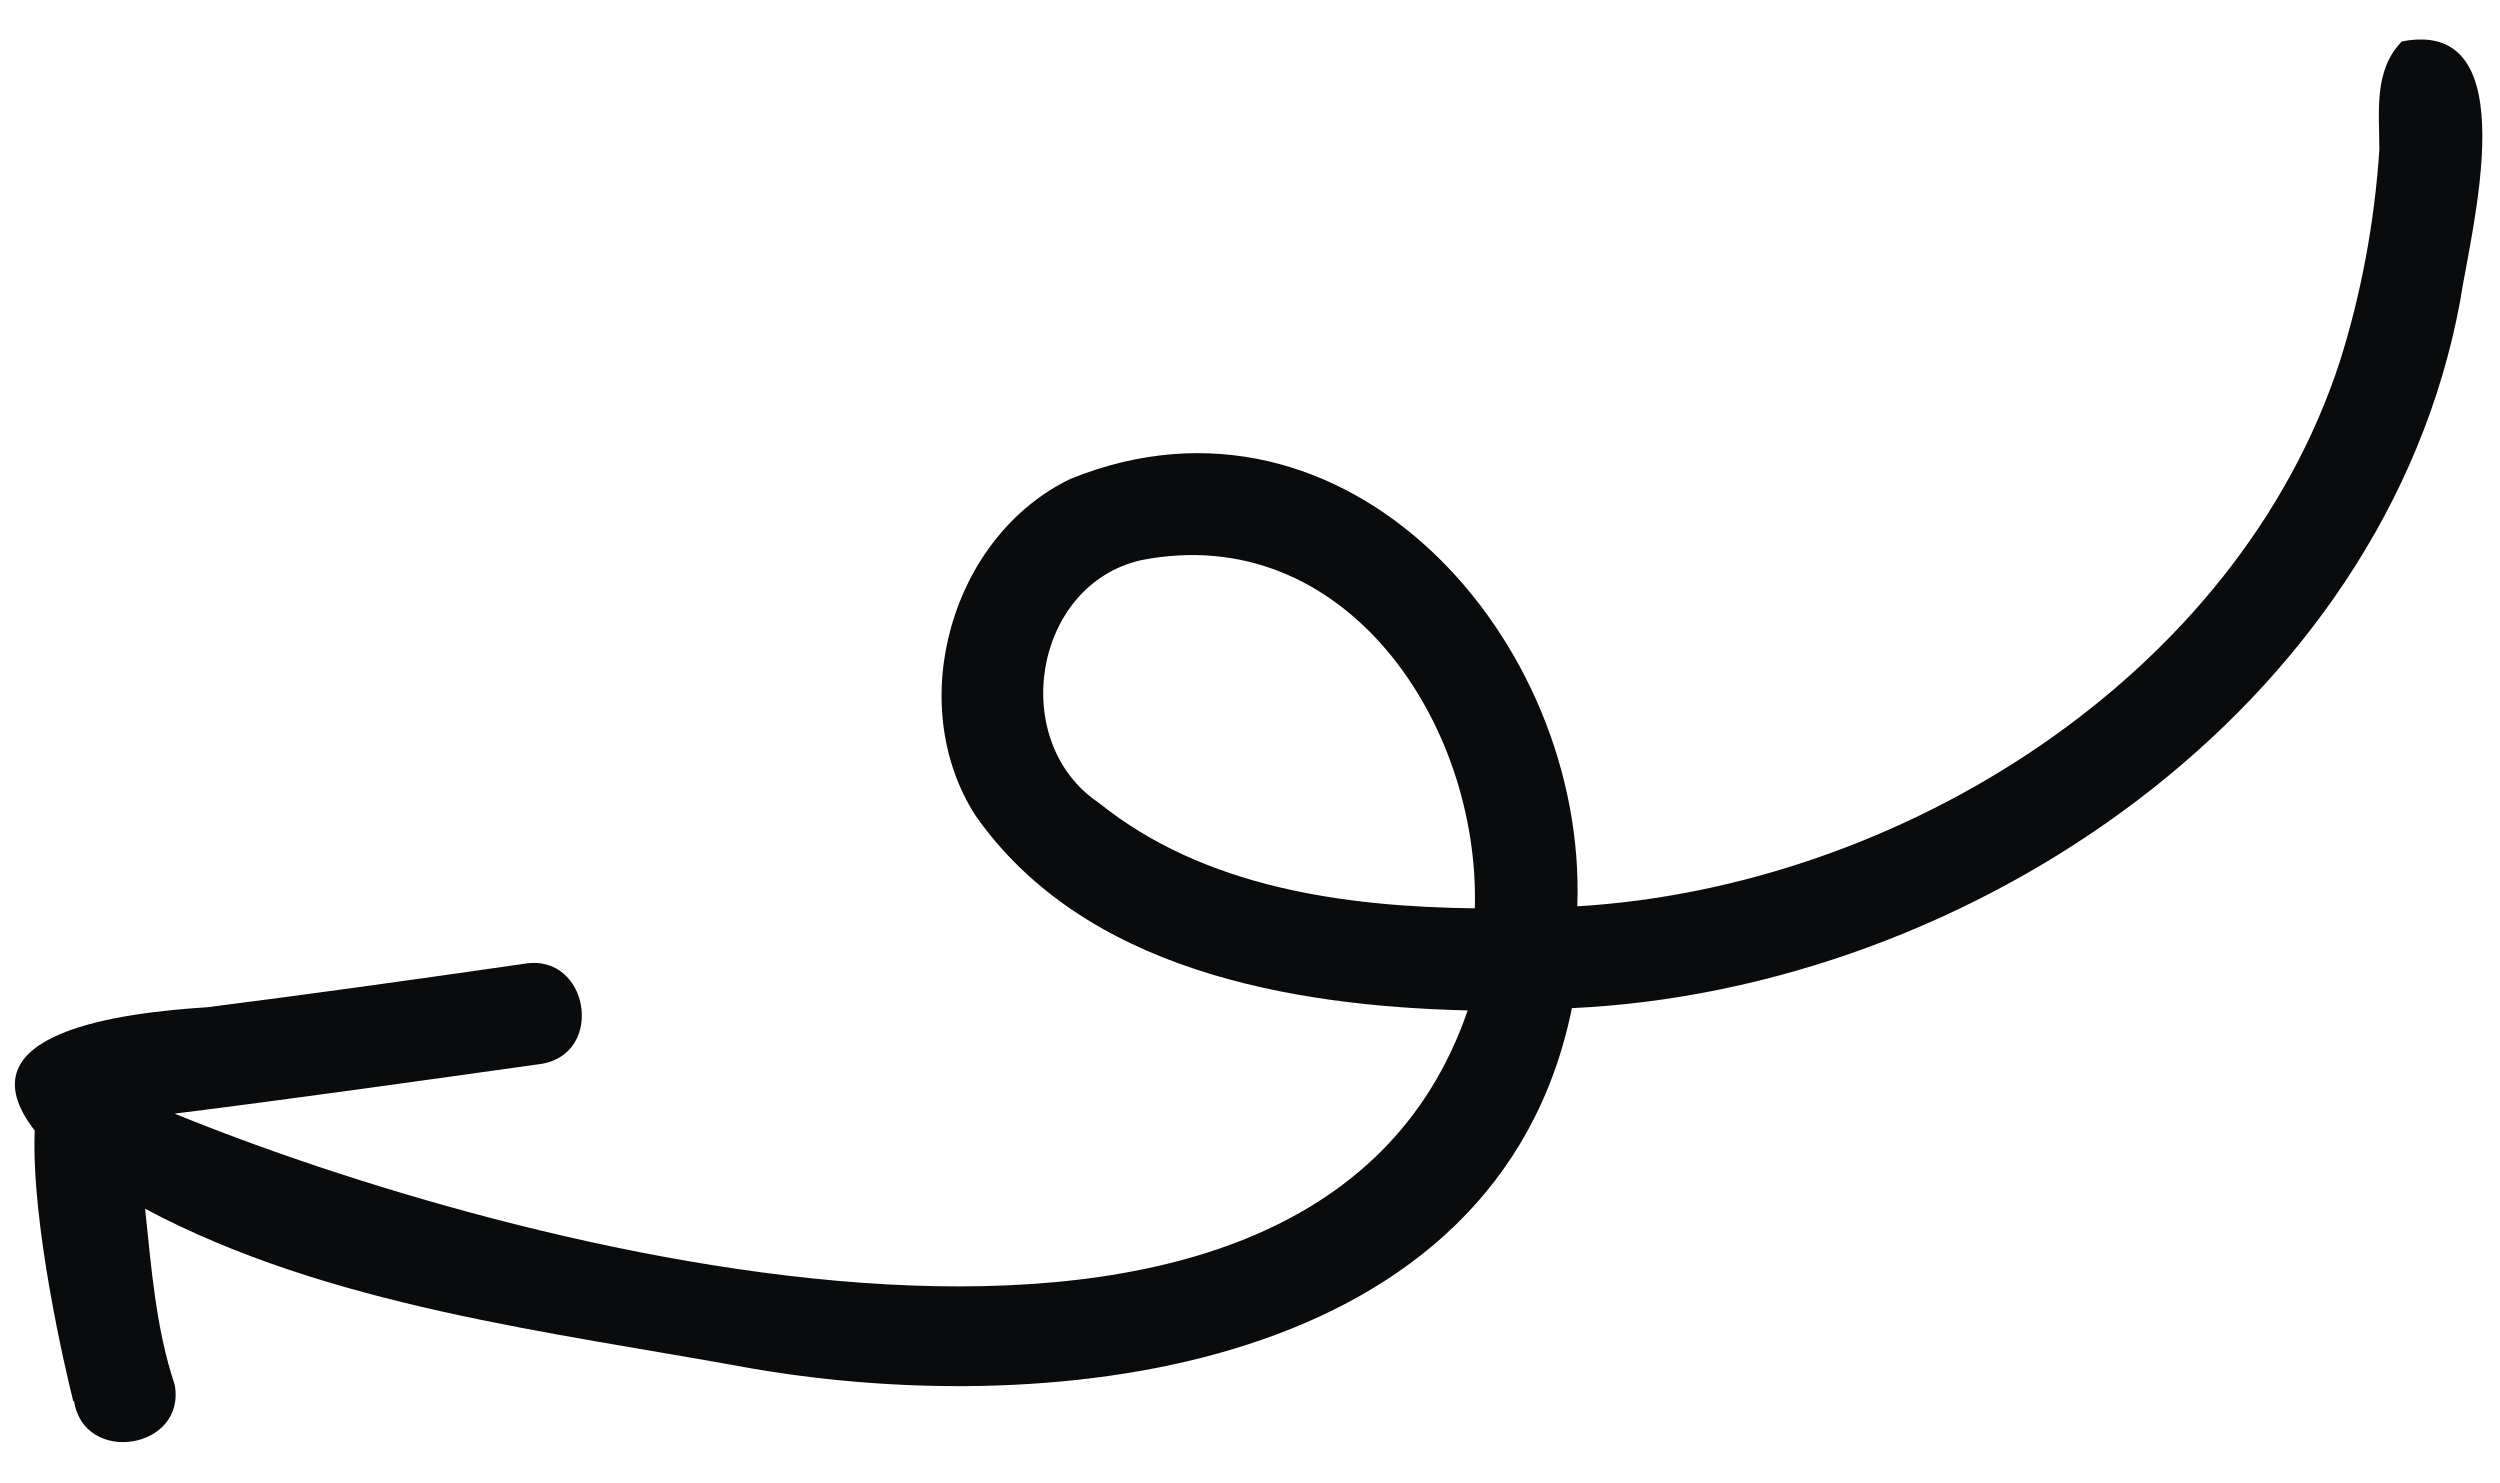
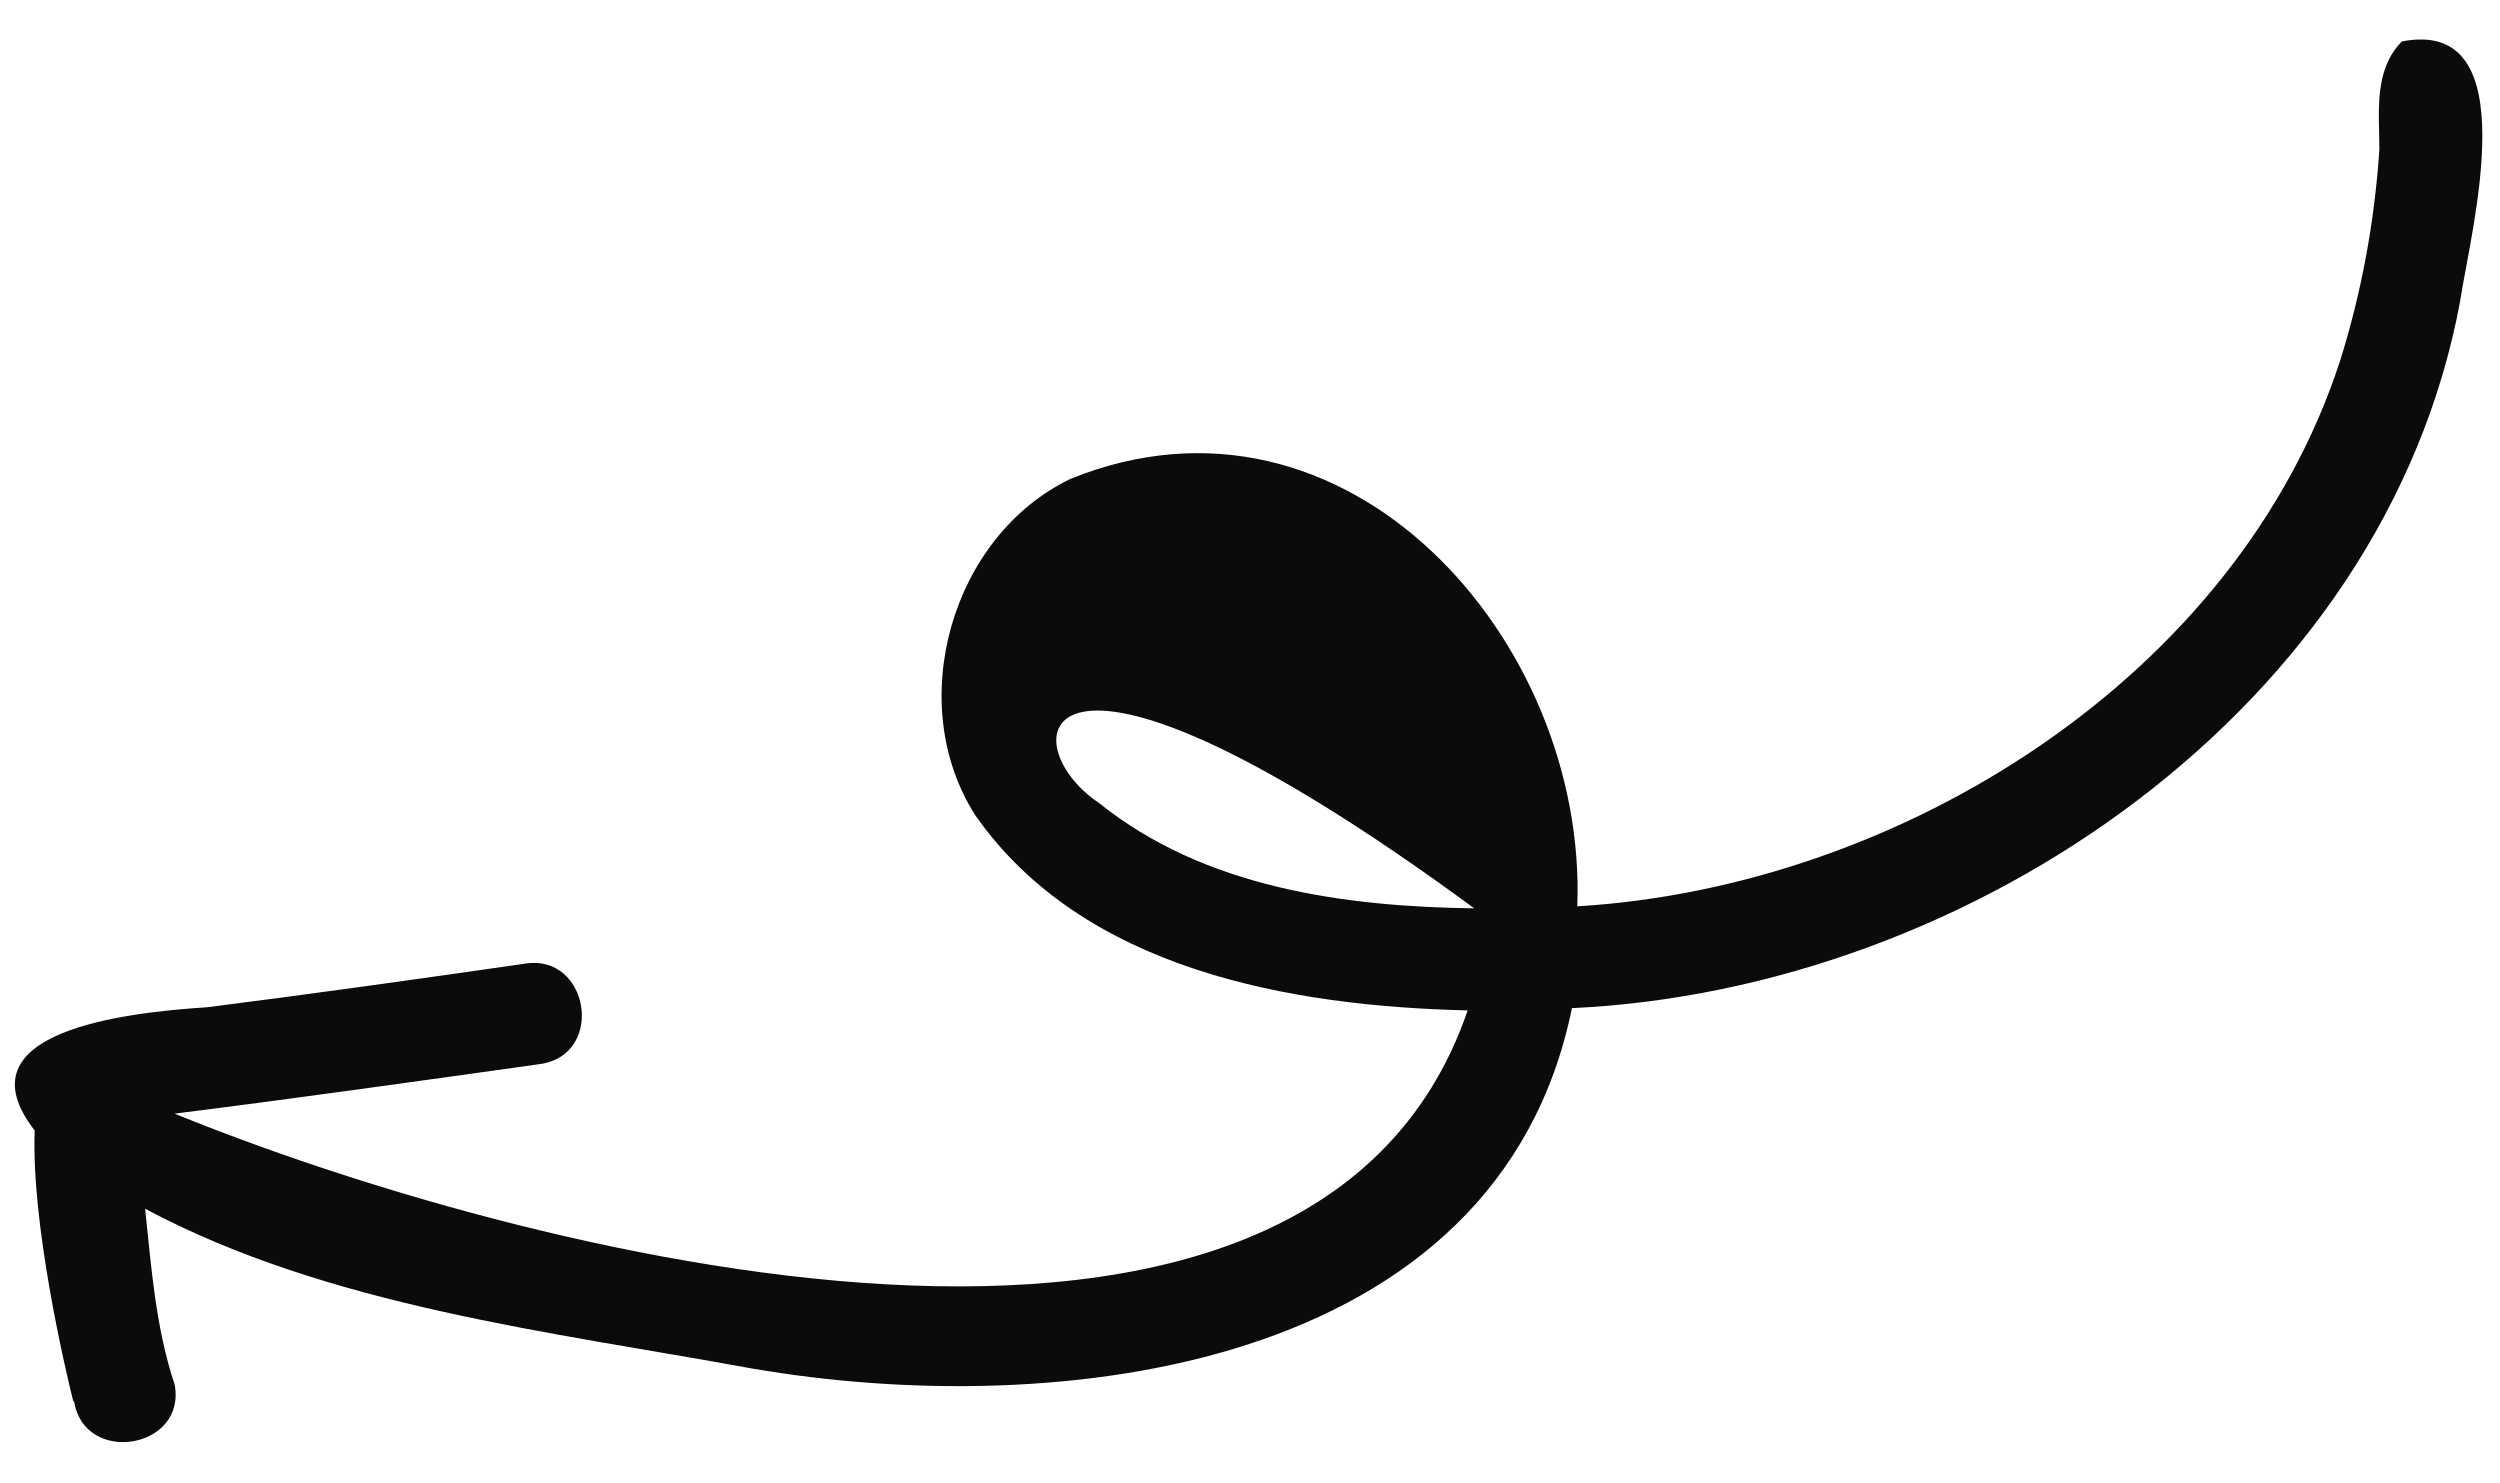
<svg xmlns="http://www.w3.org/2000/svg" width="59" height="35" viewBox="0 0 59 35" fill="none">
-   <path d="M1.731 33.078C1.531 32.282 0.733 28.854 0.819 26.68C-0.995 24.348 2.91 23.899 4.9 23.77C7.39 23.453 9.88 23.104 12.372 22.745C13.902 22.482 14.29 24.879 12.76 25.11C9.876 25.514 7.002 25.92 4.121 26.282C11.943 29.476 30.937 34.644 34.637 23.846C30.455 23.747 25.566 22.891 23.015 19.237C21.329 16.599 22.444 12.652 25.271 11.298C31.779 8.67 37.462 15.101 37.224 21.389C44.842 20.934 52.794 15.982 55.222 8.527C55.733 6.905 56.039 5.23 56.153 3.536C56.154 2.667 56.01 1.657 56.685 0.978C59.667 0.396 58.307 5.451 58.06 7.103C56.285 16.713 46.511 23.357 37.097 23.792C35.355 32.364 24.931 33.541 17.734 32.294C12.966 31.423 7.753 30.832 3.425 28.527C3.572 29.925 3.679 31.353 4.122 32.677C4.407 34.203 1.978 34.592 1.747 33.062L1.731 33.078ZM34.805 21.446C34.937 17.095 31.756 12.279 26.942 13.218C24.384 13.786 23.779 17.506 25.936 18.95C28.421 20.948 31.718 21.398 34.808 21.437L34.805 21.446Z" fill="#090B0C" />
+   <path d="M1.731 33.078C1.531 32.282 0.733 28.854 0.819 26.68C-0.995 24.348 2.91 23.899 4.9 23.77C7.39 23.453 9.88 23.104 12.372 22.745C13.902 22.482 14.29 24.879 12.76 25.11C9.876 25.514 7.002 25.92 4.121 26.282C11.943 29.476 30.937 34.644 34.637 23.846C30.455 23.747 25.566 22.891 23.015 19.237C21.329 16.599 22.444 12.652 25.271 11.298C31.779 8.67 37.462 15.101 37.224 21.389C44.842 20.934 52.794 15.982 55.222 8.527C55.733 6.905 56.039 5.23 56.153 3.536C56.154 2.667 56.01 1.657 56.685 0.978C59.667 0.396 58.307 5.451 58.06 7.103C56.285 16.713 46.511 23.357 37.097 23.792C35.355 32.364 24.931 33.541 17.734 32.294C12.966 31.423 7.753 30.832 3.425 28.527C3.572 29.925 3.679 31.353 4.122 32.677C4.407 34.203 1.978 34.592 1.747 33.062L1.731 33.078ZM34.805 21.446C24.384 13.786 23.779 17.506 25.936 18.95C28.421 20.948 31.718 21.398 34.808 21.437L34.805 21.446Z" fill="#090B0C" />
</svg>